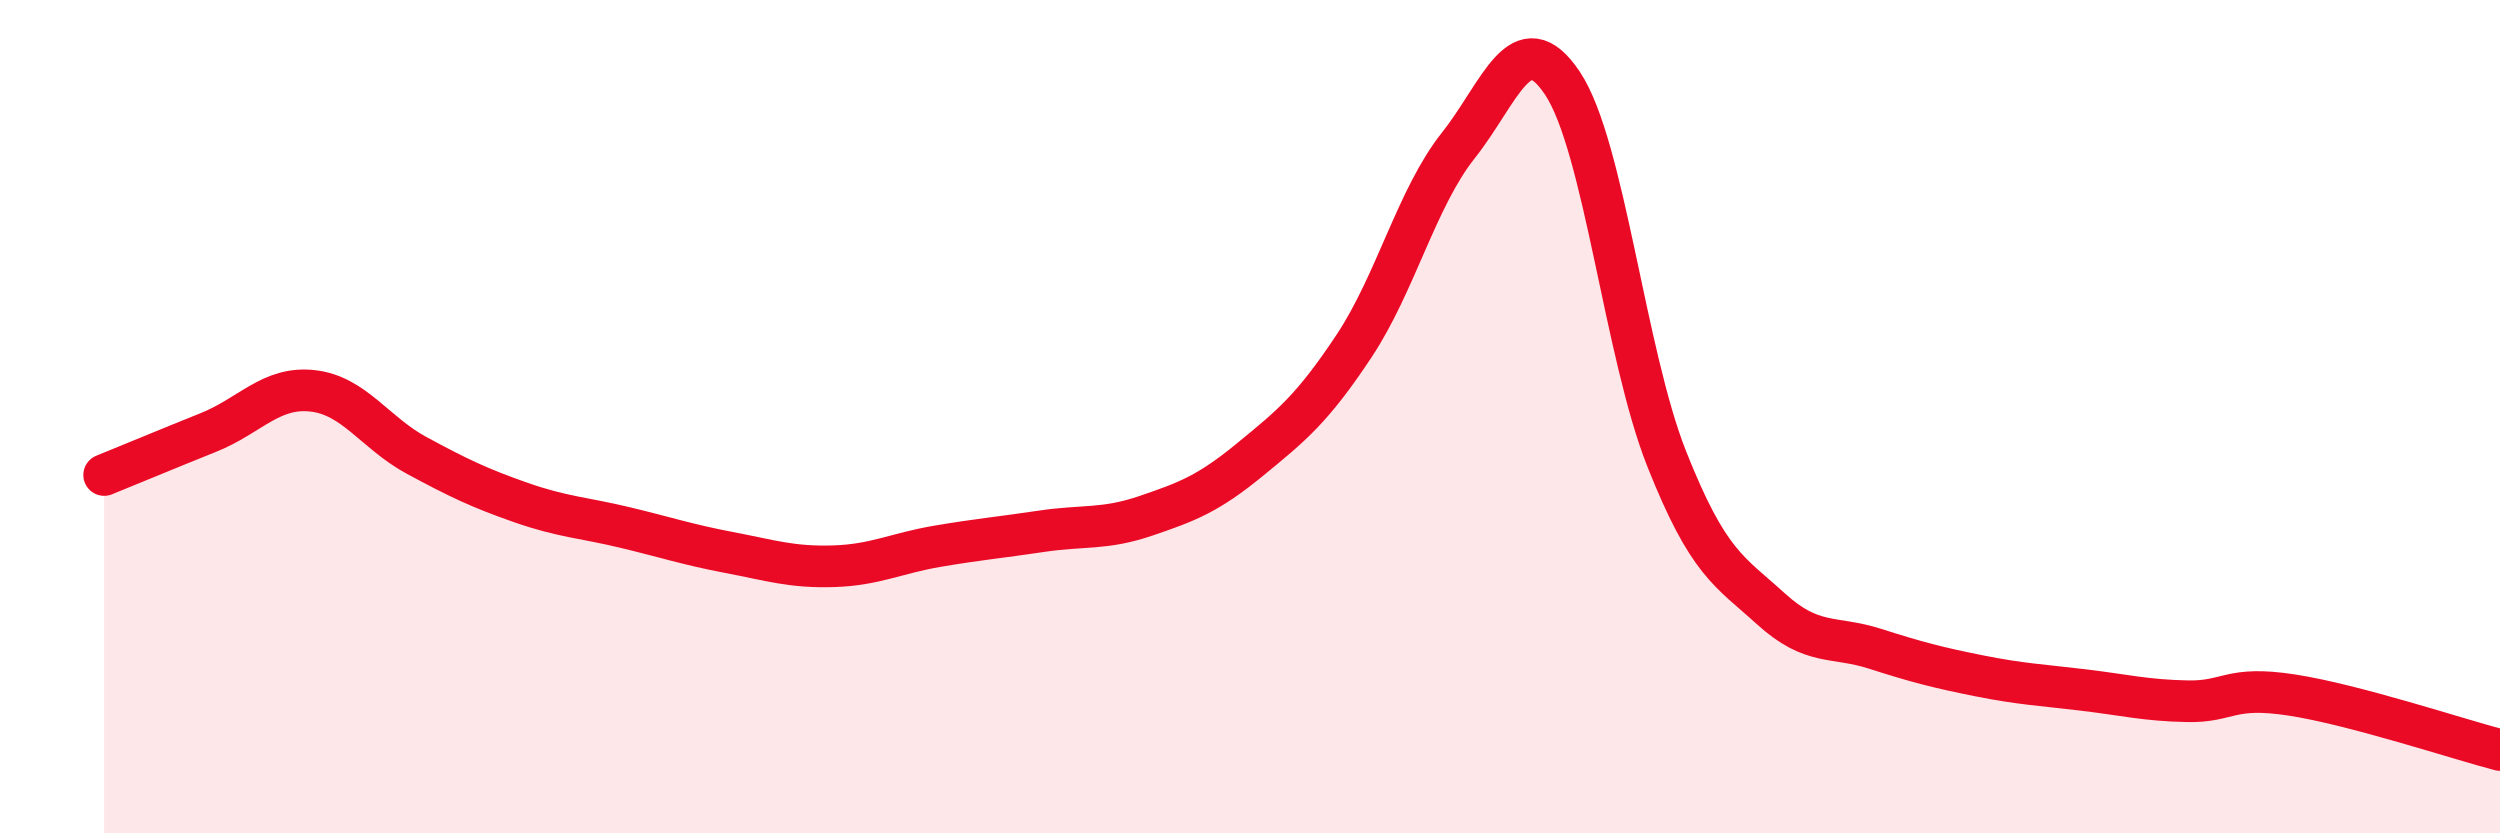
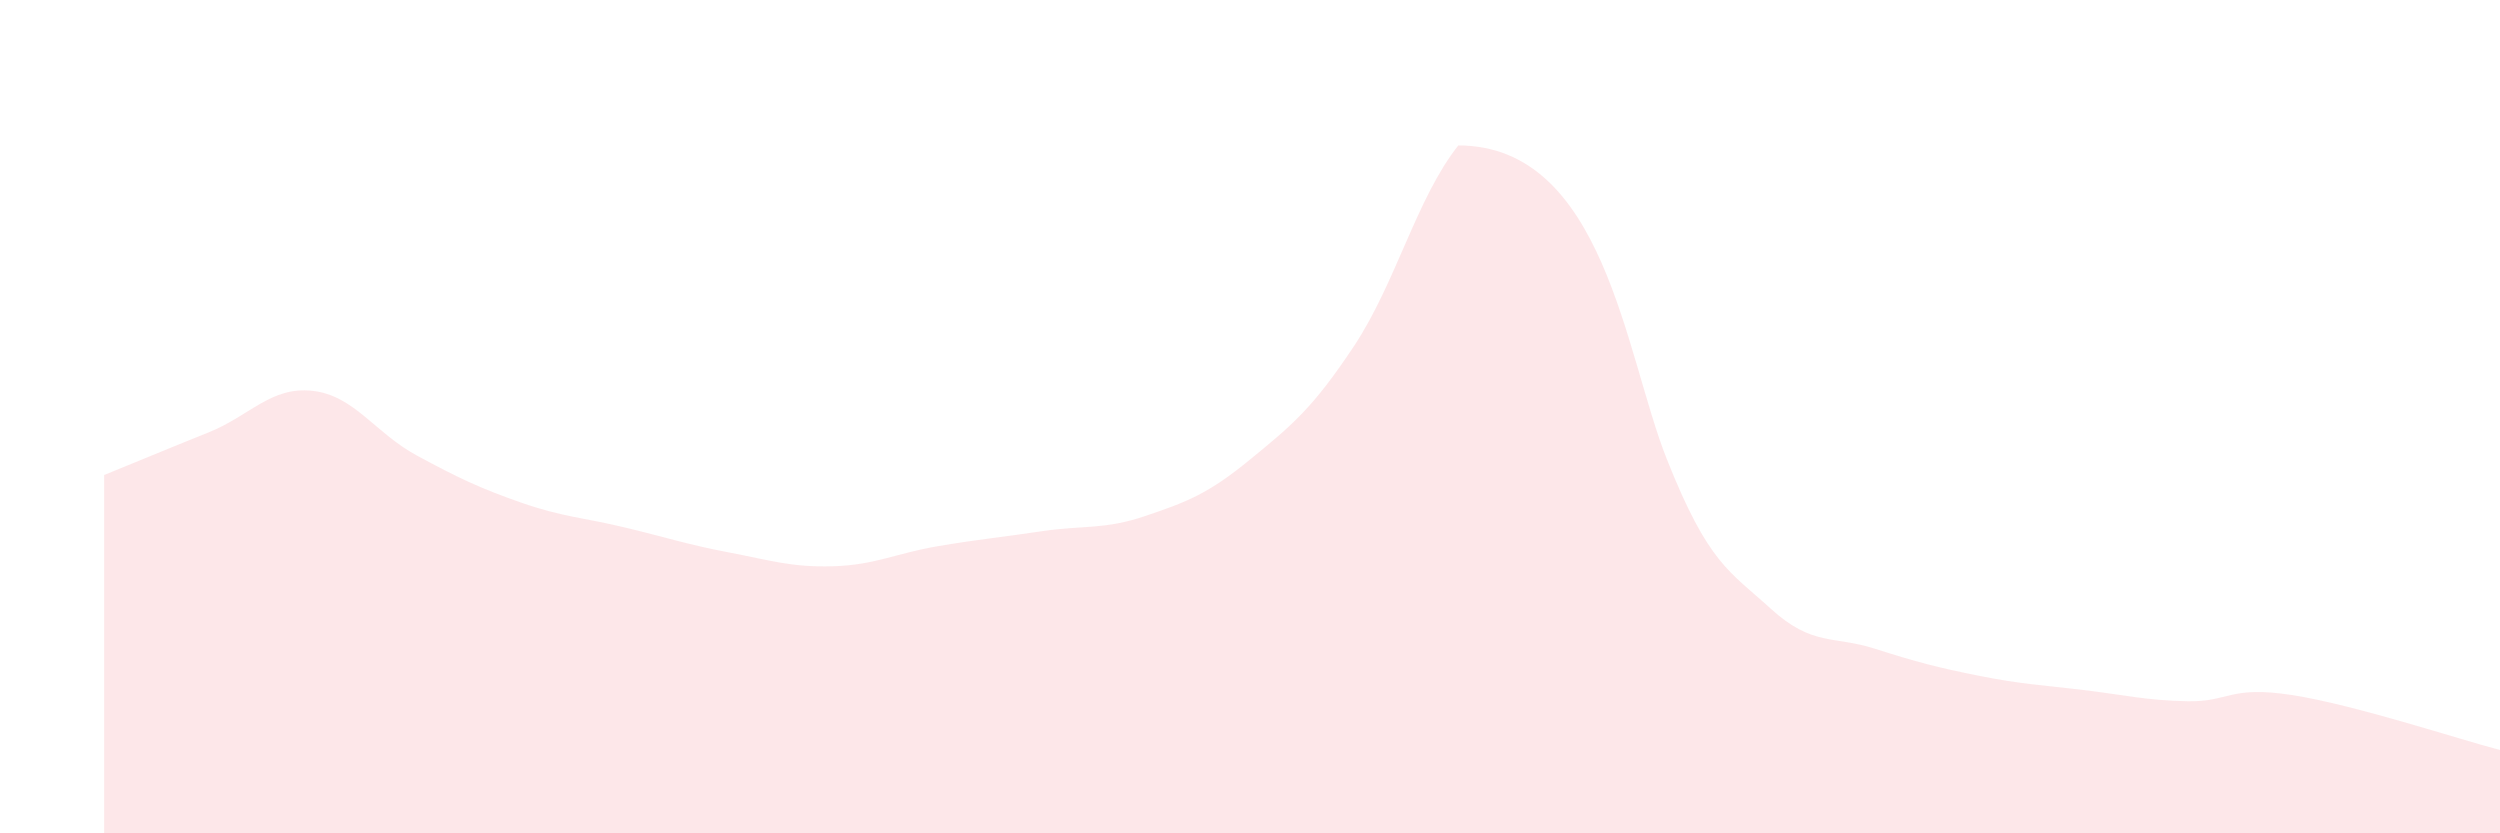
<svg xmlns="http://www.w3.org/2000/svg" width="60" height="20" viewBox="0 0 60 20">
-   <path d="M 2.5,11.4 C 3,11.2 4,10.78 5,10.38 C 6,9.98 6.5,9.27 7.5,9.38 C 8.5,9.49 9,10.39 10,10.93 C 11,11.47 11.5,11.71 12.5,12.06 C 13.5,12.41 14,12.42 15,12.66 C 16,12.9 16.5,13.07 17.5,13.26 C 18.5,13.45 19,13.62 20,13.59 C 21,13.56 21.5,13.28 22.5,13.11 C 23.5,12.94 24,12.9 25,12.75 C 26,12.6 26.5,12.72 27.5,12.38 C 28.5,12.04 29,11.85 30,11.03 C 31,10.21 31.5,9.81 32.5,8.3 C 33.5,6.79 34,4.75 35,3.49 C 36,2.23 36.5,0.5 37.5,2 C 38.5,3.5 39,8.49 40,11.01 C 41,13.53 41.5,13.7 42.5,14.61 C 43.5,15.52 44,15.25 45,15.57 C 46,15.89 46.5,16.02 47.5,16.22 C 48.5,16.42 49,16.44 50,16.56 C 51,16.68 51.5,16.81 52.5,16.83 C 53.5,16.85 53.5,16.45 55,16.68 C 56.5,16.91 59,17.74 60,18L60 20L2.5 20Z" fill="#EB0A25" opacity="0.1" stroke-linecap="round" stroke-linejoin="round" />
-   <path d="M 2.5,11.4 C 3,11.2 4,10.78 5,10.38 C 6,9.98 6.5,9.27 7.5,9.38 C 8.5,9.49 9,10.39 10,10.93 C 11,11.47 11.5,11.71 12.5,12.06 C 13.5,12.41 14,12.42 15,12.66 C 16,12.9 16.5,13.07 17.5,13.26 C 18.5,13.45 19,13.62 20,13.59 C 21,13.56 21.5,13.28 22.5,13.11 C 23.5,12.94 24,12.9 25,12.75 C 26,12.6 26.5,12.72 27.5,12.38 C 28.5,12.04 29,11.85 30,11.03 C 31,10.21 31.5,9.81 32.5,8.3 C 33.5,6.79 34,4.75 35,3.49 C 36,2.23 36.5,0.5 37.5,2 C 38.5,3.5 39,8.49 40,11.01 C 41,13.53 41.5,13.7 42.5,14.61 C 43.5,15.52 44,15.25 45,15.57 C 46,15.89 46.5,16.02 47.5,16.22 C 48.5,16.42 49,16.44 50,16.56 C 51,16.68 51.5,16.81 52.5,16.83 C 53.5,16.85 53.5,16.45 55,16.68 C 56.5,16.91 59,17.74 60,18" stroke="#EB0A25" stroke-width="1" fill="none" stroke-linecap="round" stroke-linejoin="round" />
+   <path d="M 2.5,11.4 C 3,11.2 4,10.78 5,10.38 C 6,9.98 6.5,9.27 7.5,9.38 C 8.5,9.49 9,10.39 10,10.93 C 11,11.47 11.5,11.71 12.5,12.06 C 13.5,12.41 14,12.42 15,12.66 C 16,12.9 16.5,13.07 17.5,13.26 C 18.5,13.45 19,13.62 20,13.59 C 21,13.56 21.5,13.28 22.5,13.11 C 23.5,12.94 24,12.9 25,12.75 C 26,12.6 26.5,12.72 27.5,12.38 C 28.5,12.04 29,11.85 30,11.03 C 31,10.21 31.5,9.81 32.5,8.3 C 33.5,6.79 34,4.75 35,3.49 C 38.5,3.5 39,8.49 40,11.01 C 41,13.53 41.5,13.7 42.5,14.61 C 43.5,15.52 44,15.25 45,15.57 C 46,15.89 46.5,16.02 47.5,16.22 C 48.5,16.42 49,16.44 50,16.56 C 51,16.68 51.5,16.81 52.5,16.83 C 53.5,16.85 53.5,16.45 55,16.68 C 56.5,16.91 59,17.74 60,18L60 20L2.5 20Z" fill="#EB0A25" opacity="0.1" stroke-linecap="round" stroke-linejoin="round" />
</svg>